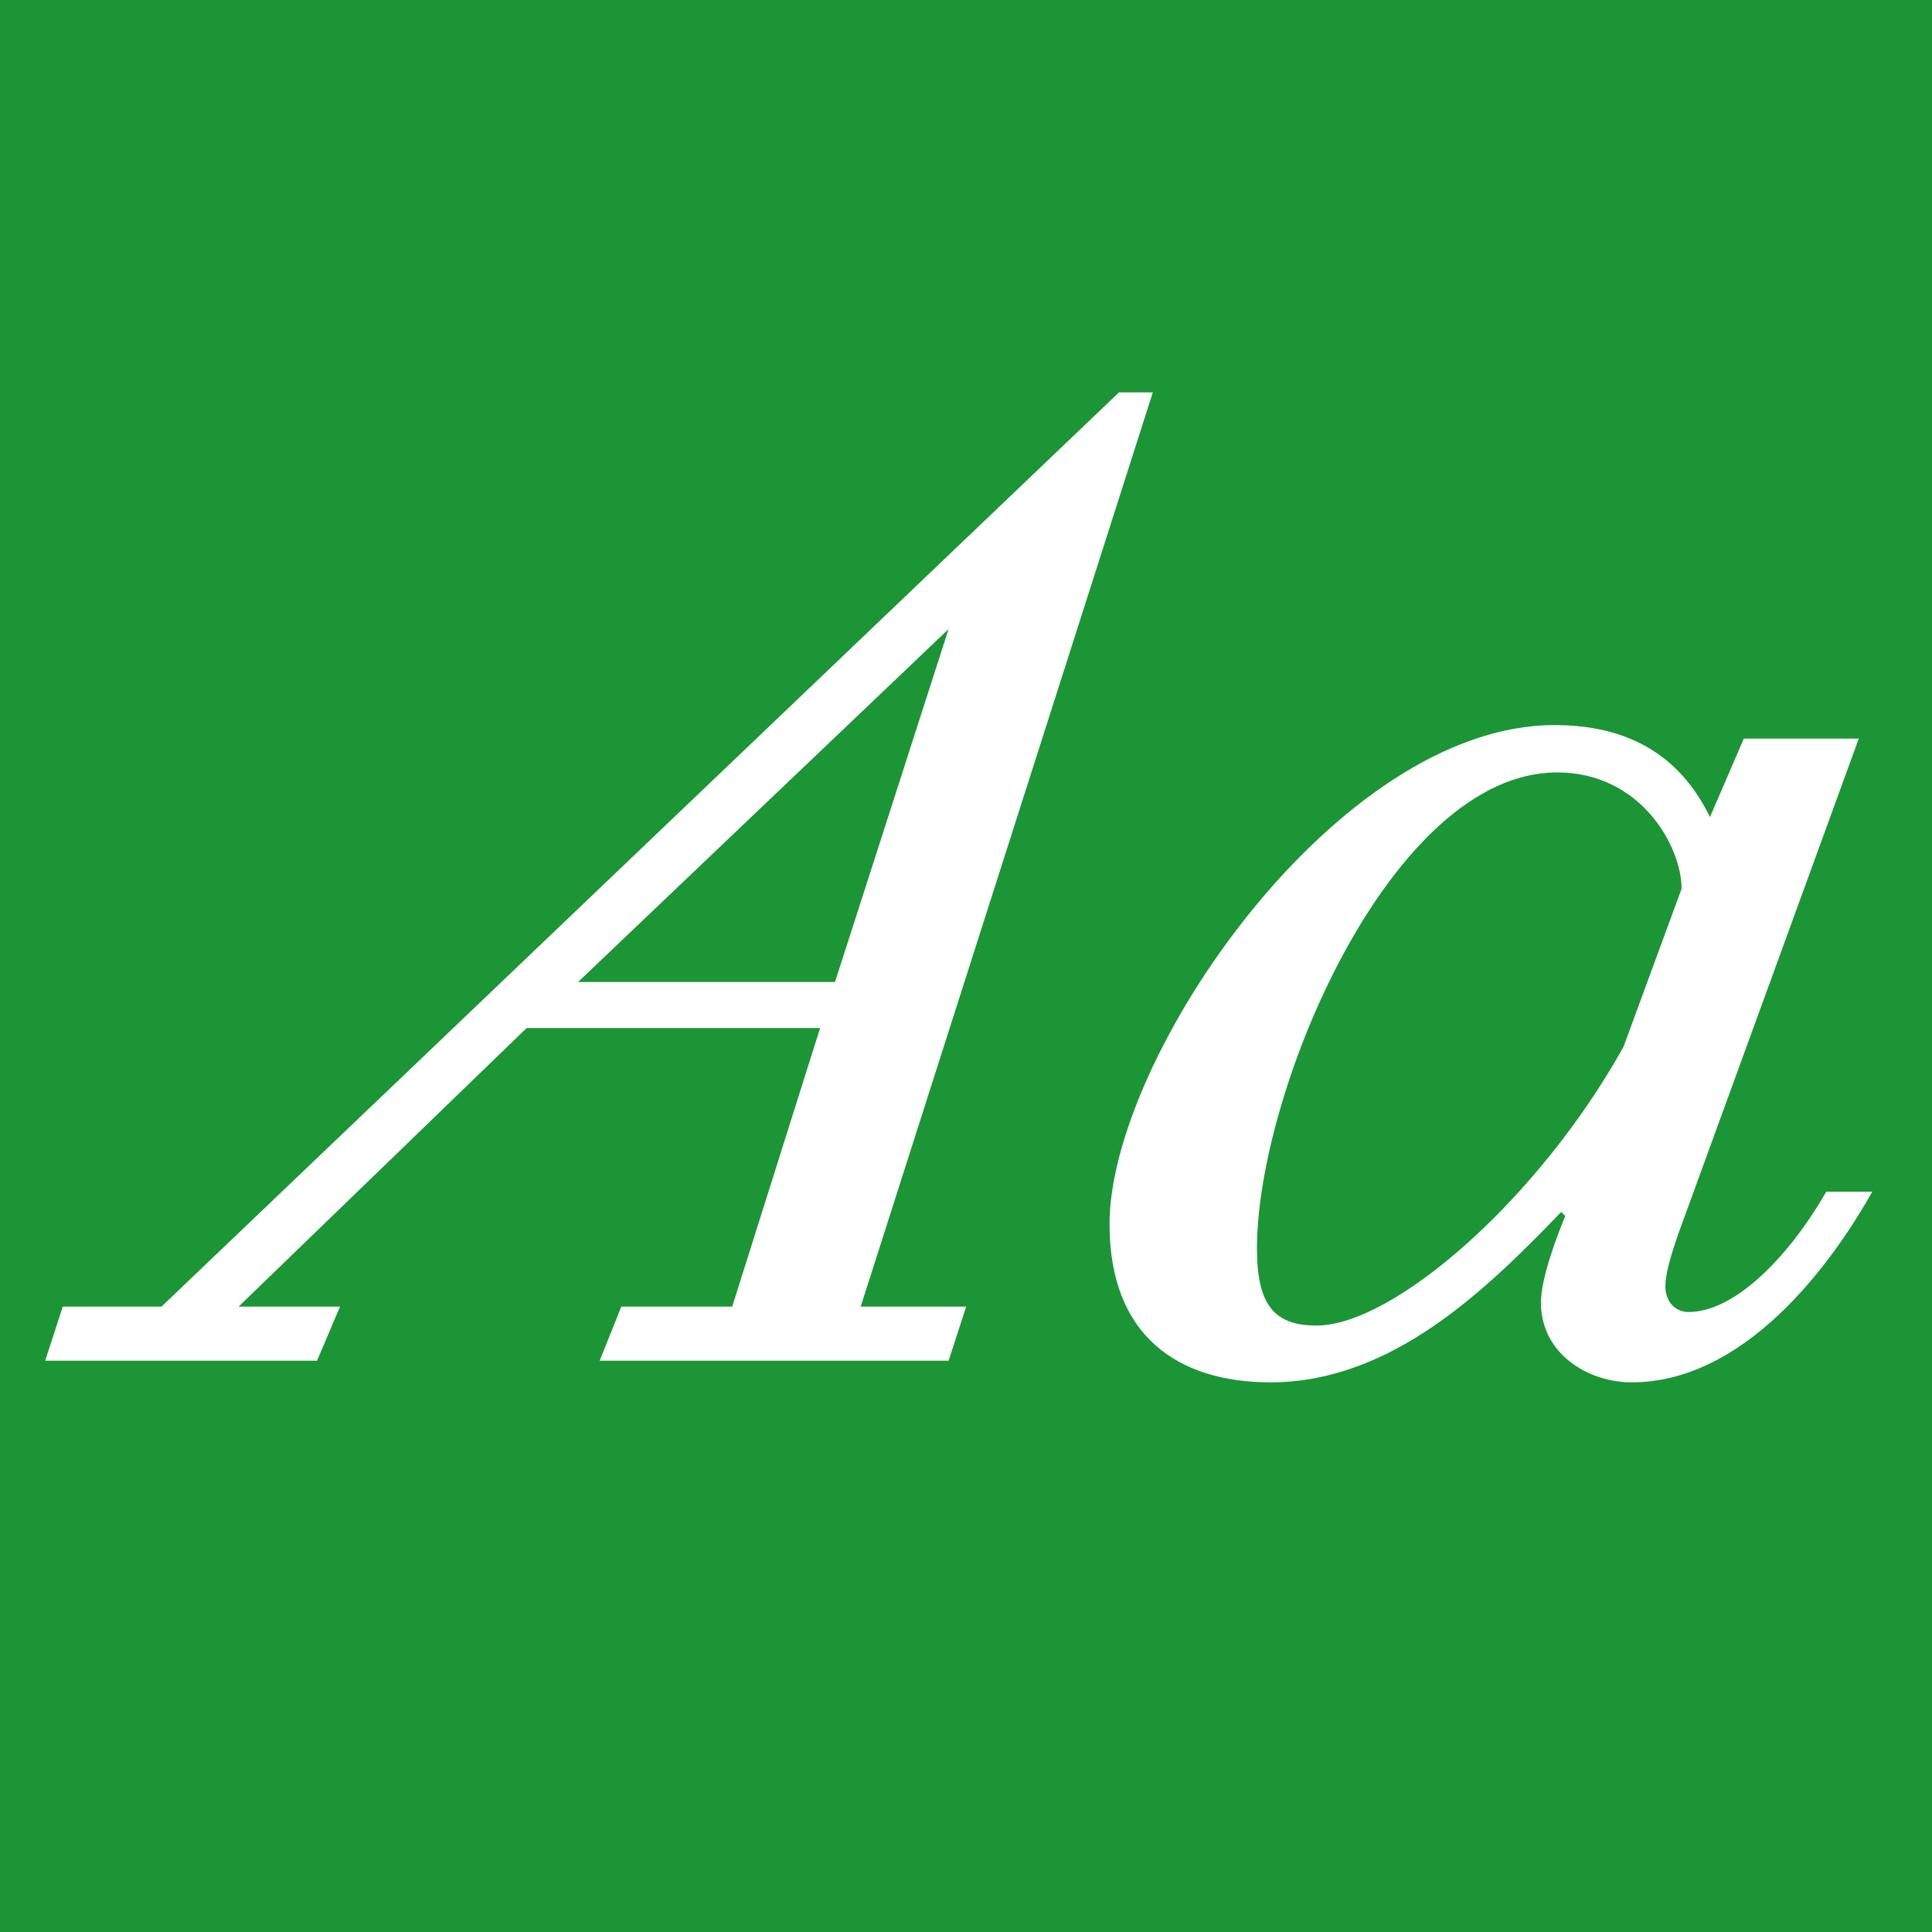
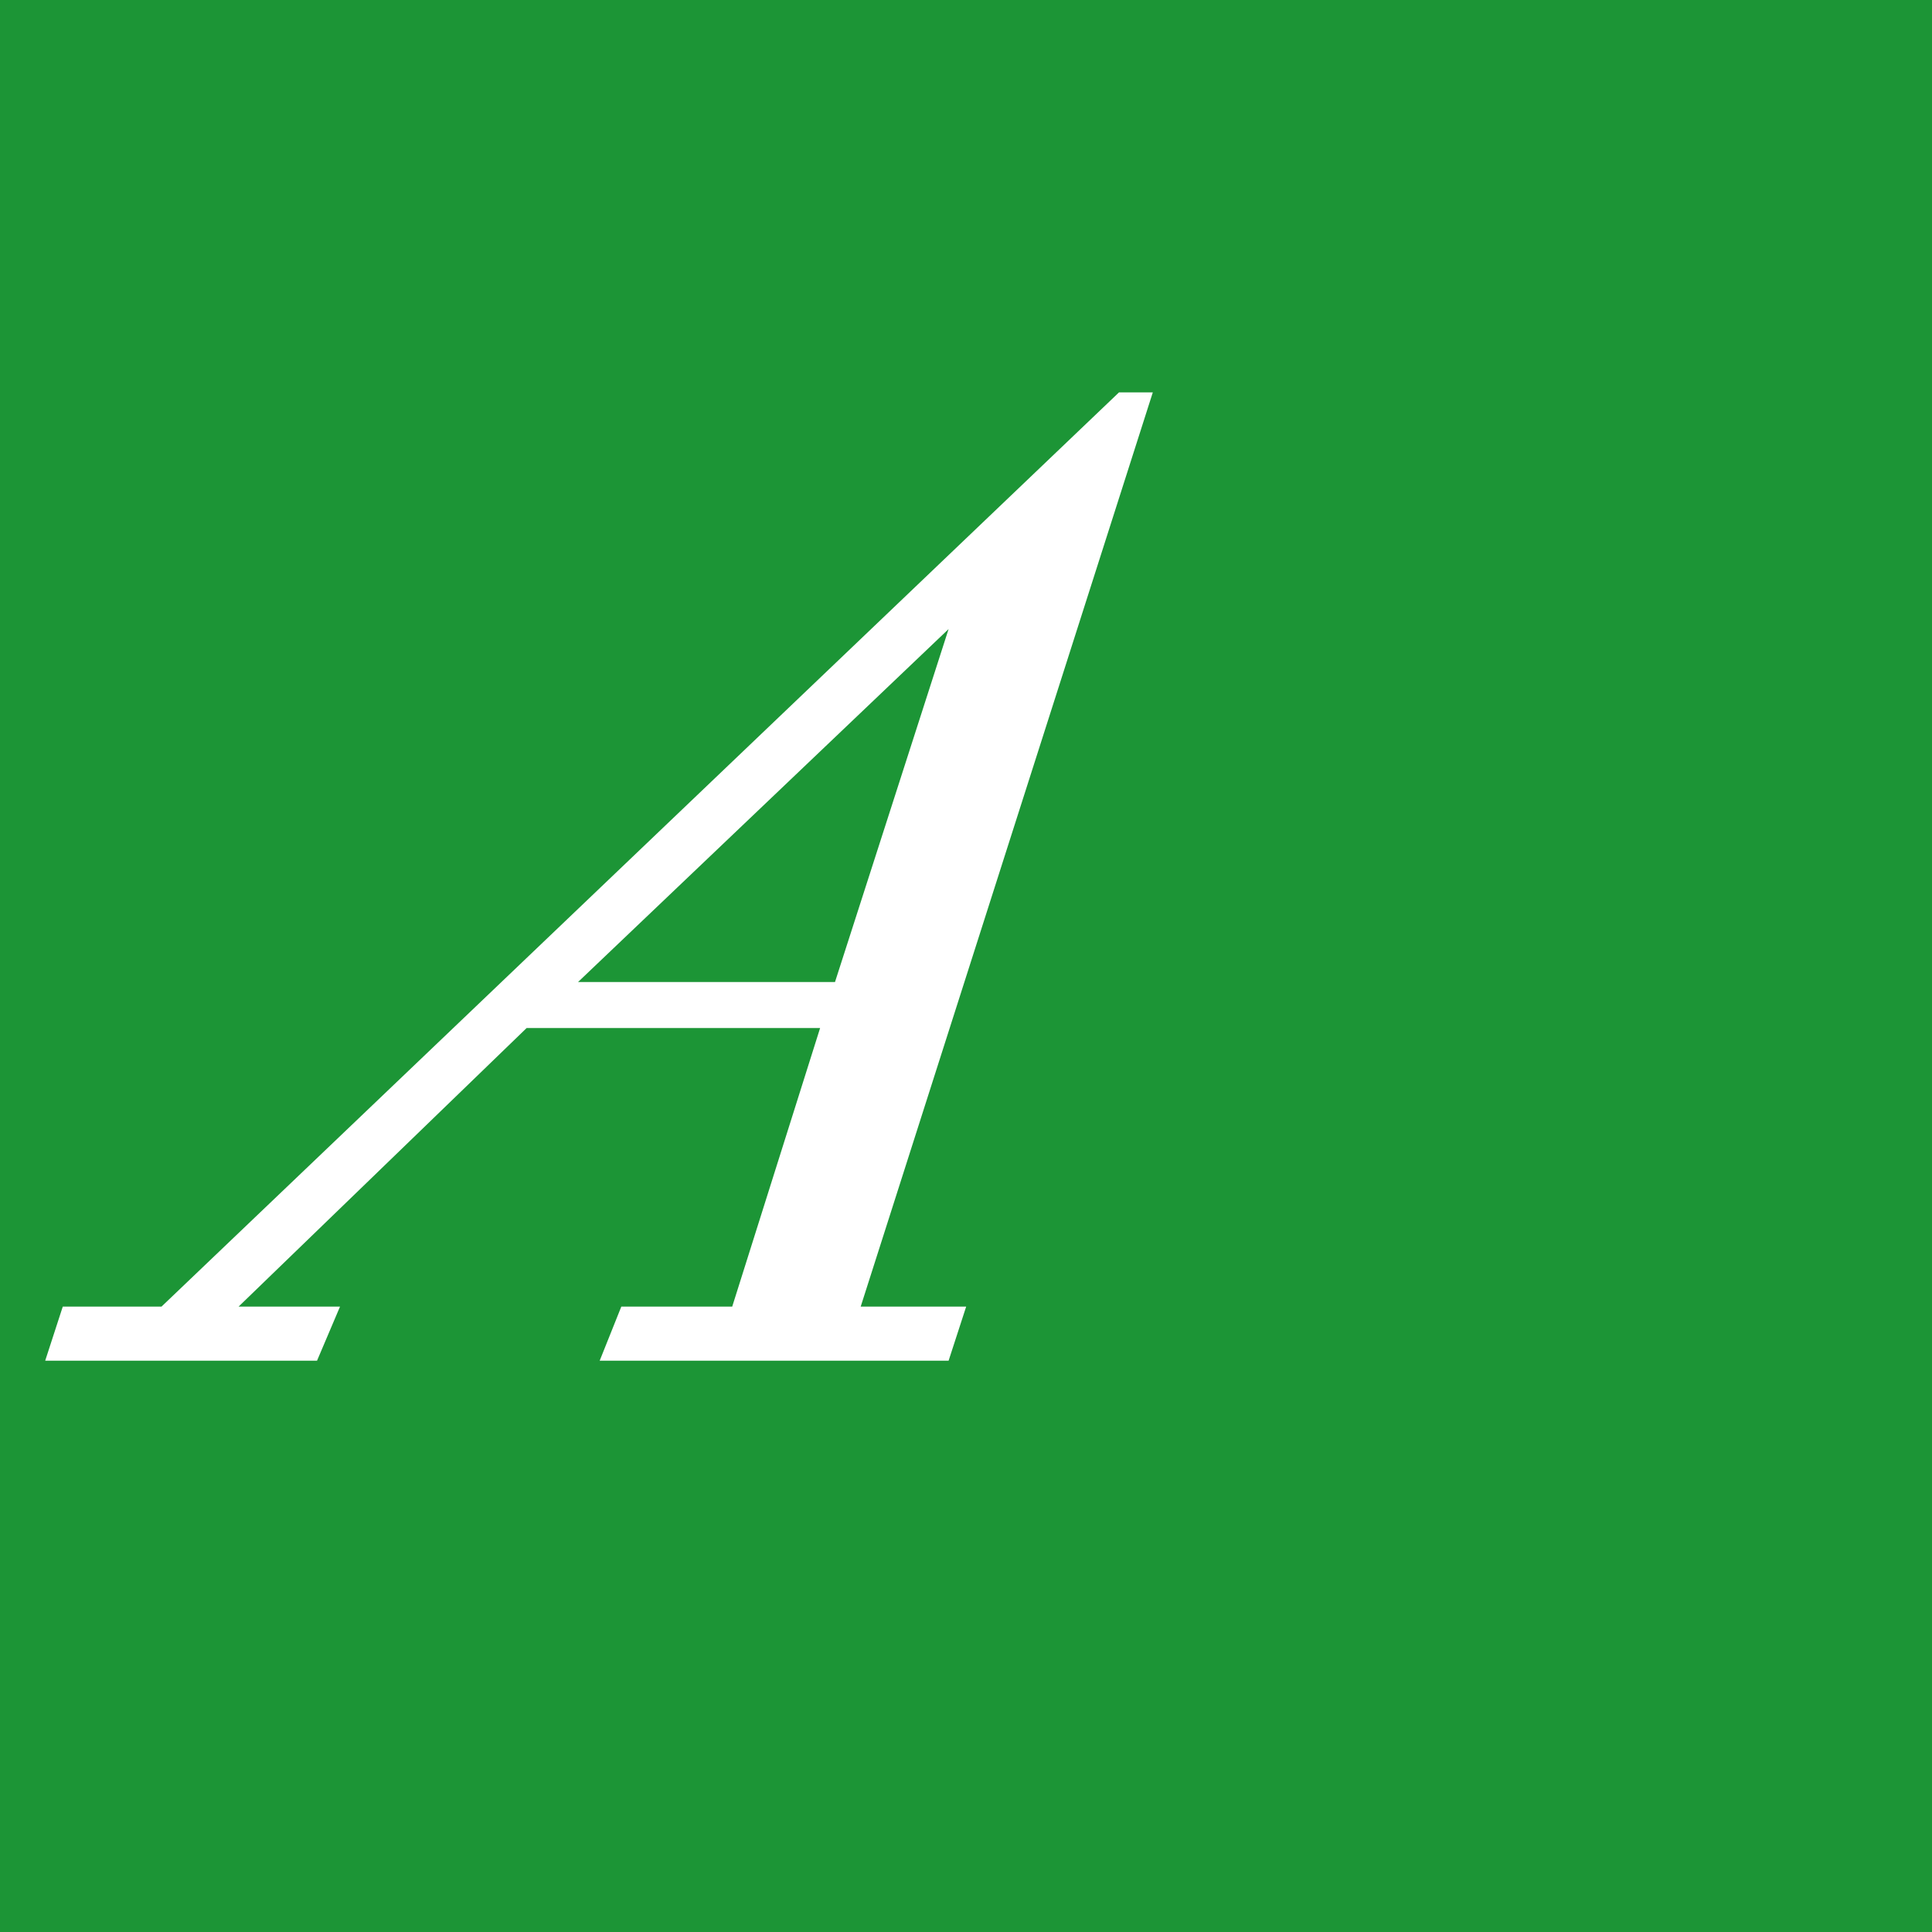
<svg xmlns="http://www.w3.org/2000/svg" width="100%" height="100%" viewBox="0 0 400 400" version="1.1" xml:space="preserve" style="fill-rule:evenodd;clip-rule:evenodd;stroke-linejoin:round;stroke-miterlimit:1.414;">
  <g id="Layer1">
    <rect x="0" y="0" width="400" height="400" style="fill:#1c9536;" />
    <path d="M124.156,281.72l72.24,0l3.64,-11.2l-21.84,0l60.48,-189.28l-7,0l-198.24,189.28l-20.44,0l-3.64,11.2l56.28,0l4.76,-11.2l-21,0l59.64,-57.68l60.76,0l-18.2,57.68l-22.96,0l-4.48,11.2ZM196.396,130.24l-23.52,73.08l-53.2,0l76.72,-73.08Z" style="fill:#fff;fill-rule:nonzero;" />
-     <path d="M387.636,246.72l-9.52,0c-7.56,13.16 -18.76,24.92 -28.56,24.92c-2.52,0 -4.76,-1.96 -4.76,-5.32c0,-2.52 1.12,-6.44 2.8,-11.2l37.24,-102.2l-23.8,0l-7,16.24c-6.44,-13.16 -17.36,-19.04 -32.2,-19.04c-45.08,0 -92.12,68.88 -92.12,103.32c0,23.24 14.28,32.76 33.32,32.76c25.2,0 44.8,-19.32 60.2,-35.28l0.84,0.84c-1.4,3.36 -5.04,12.6 -5.04,17.92c0,10.64 9.8,16.52 18.76,16.52c25.2,0 43.4,-28 49.84,-39.48ZM348.156,184l-12.04,32.76c-17.64,31.64 -47.6,57.68 -63.56,57.68c-8.68,0 -12.32,-4.2 -12.32,-15.96c0,-32.48 27.72,-98.56 62.16,-98.56c17.36,0 25.76,15.4 25.76,24.08Z" style="fill:#fff;fill-rule:nonzero;" />
  </g>
</svg>